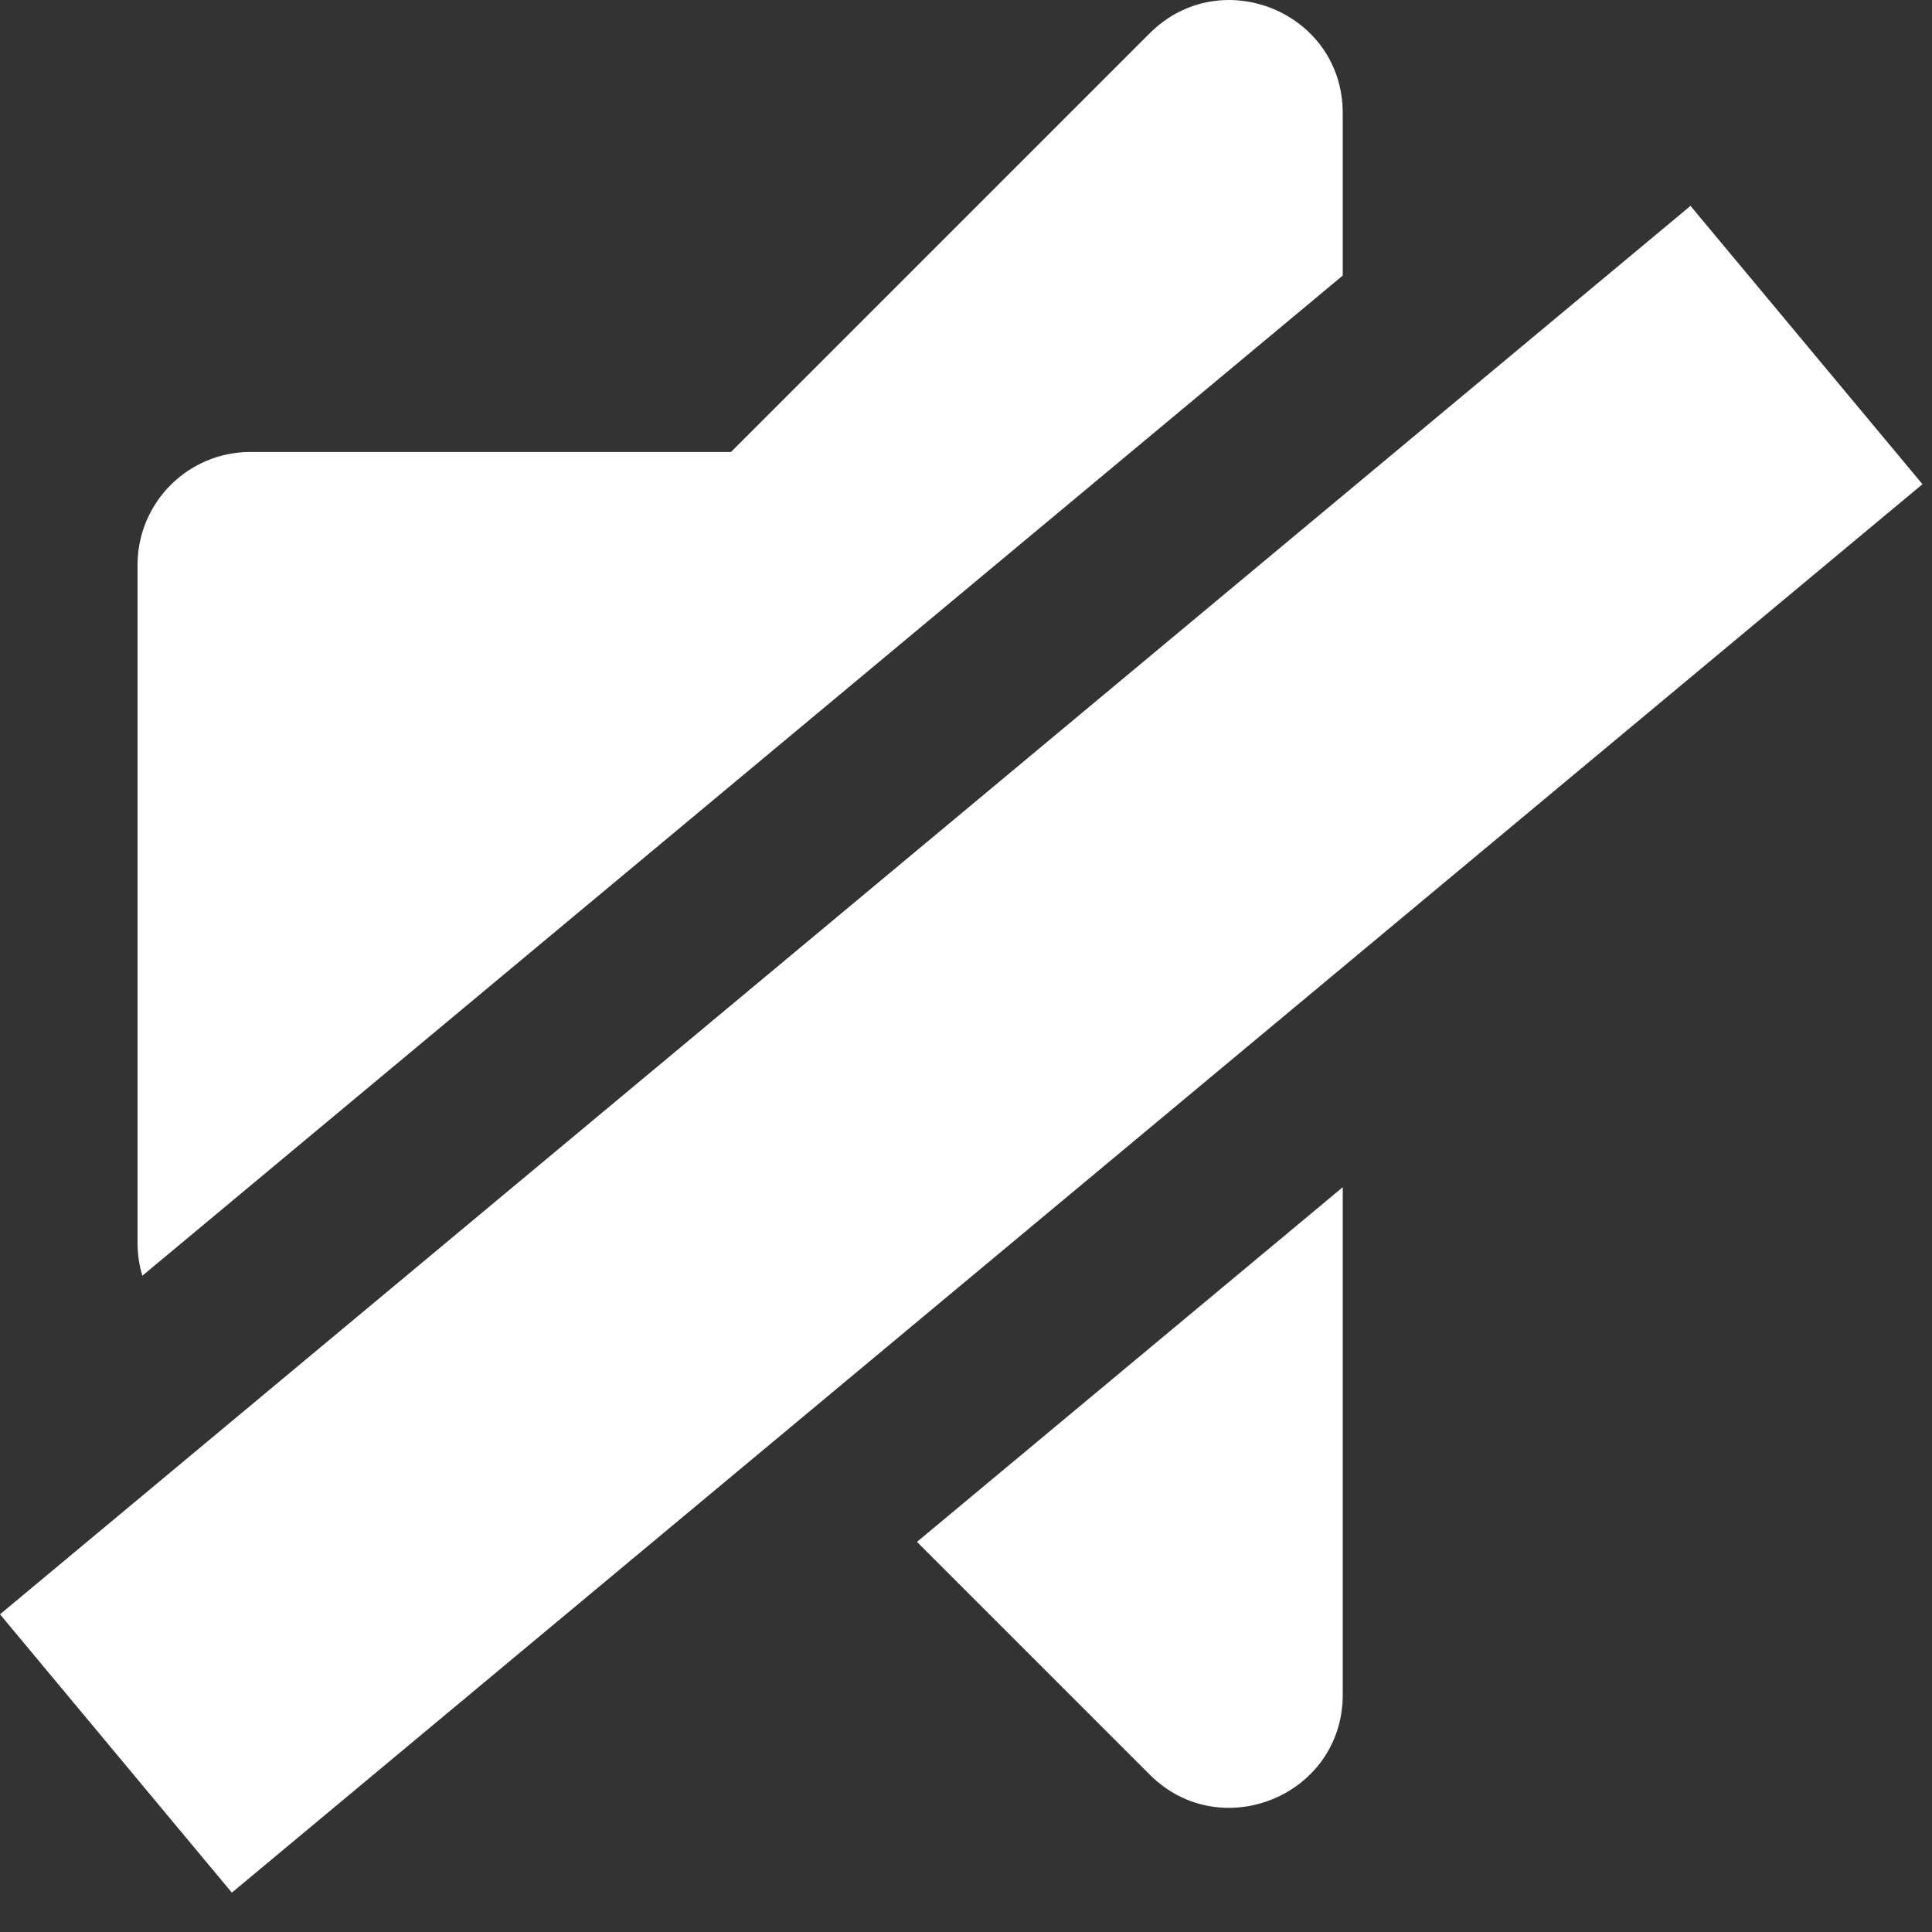
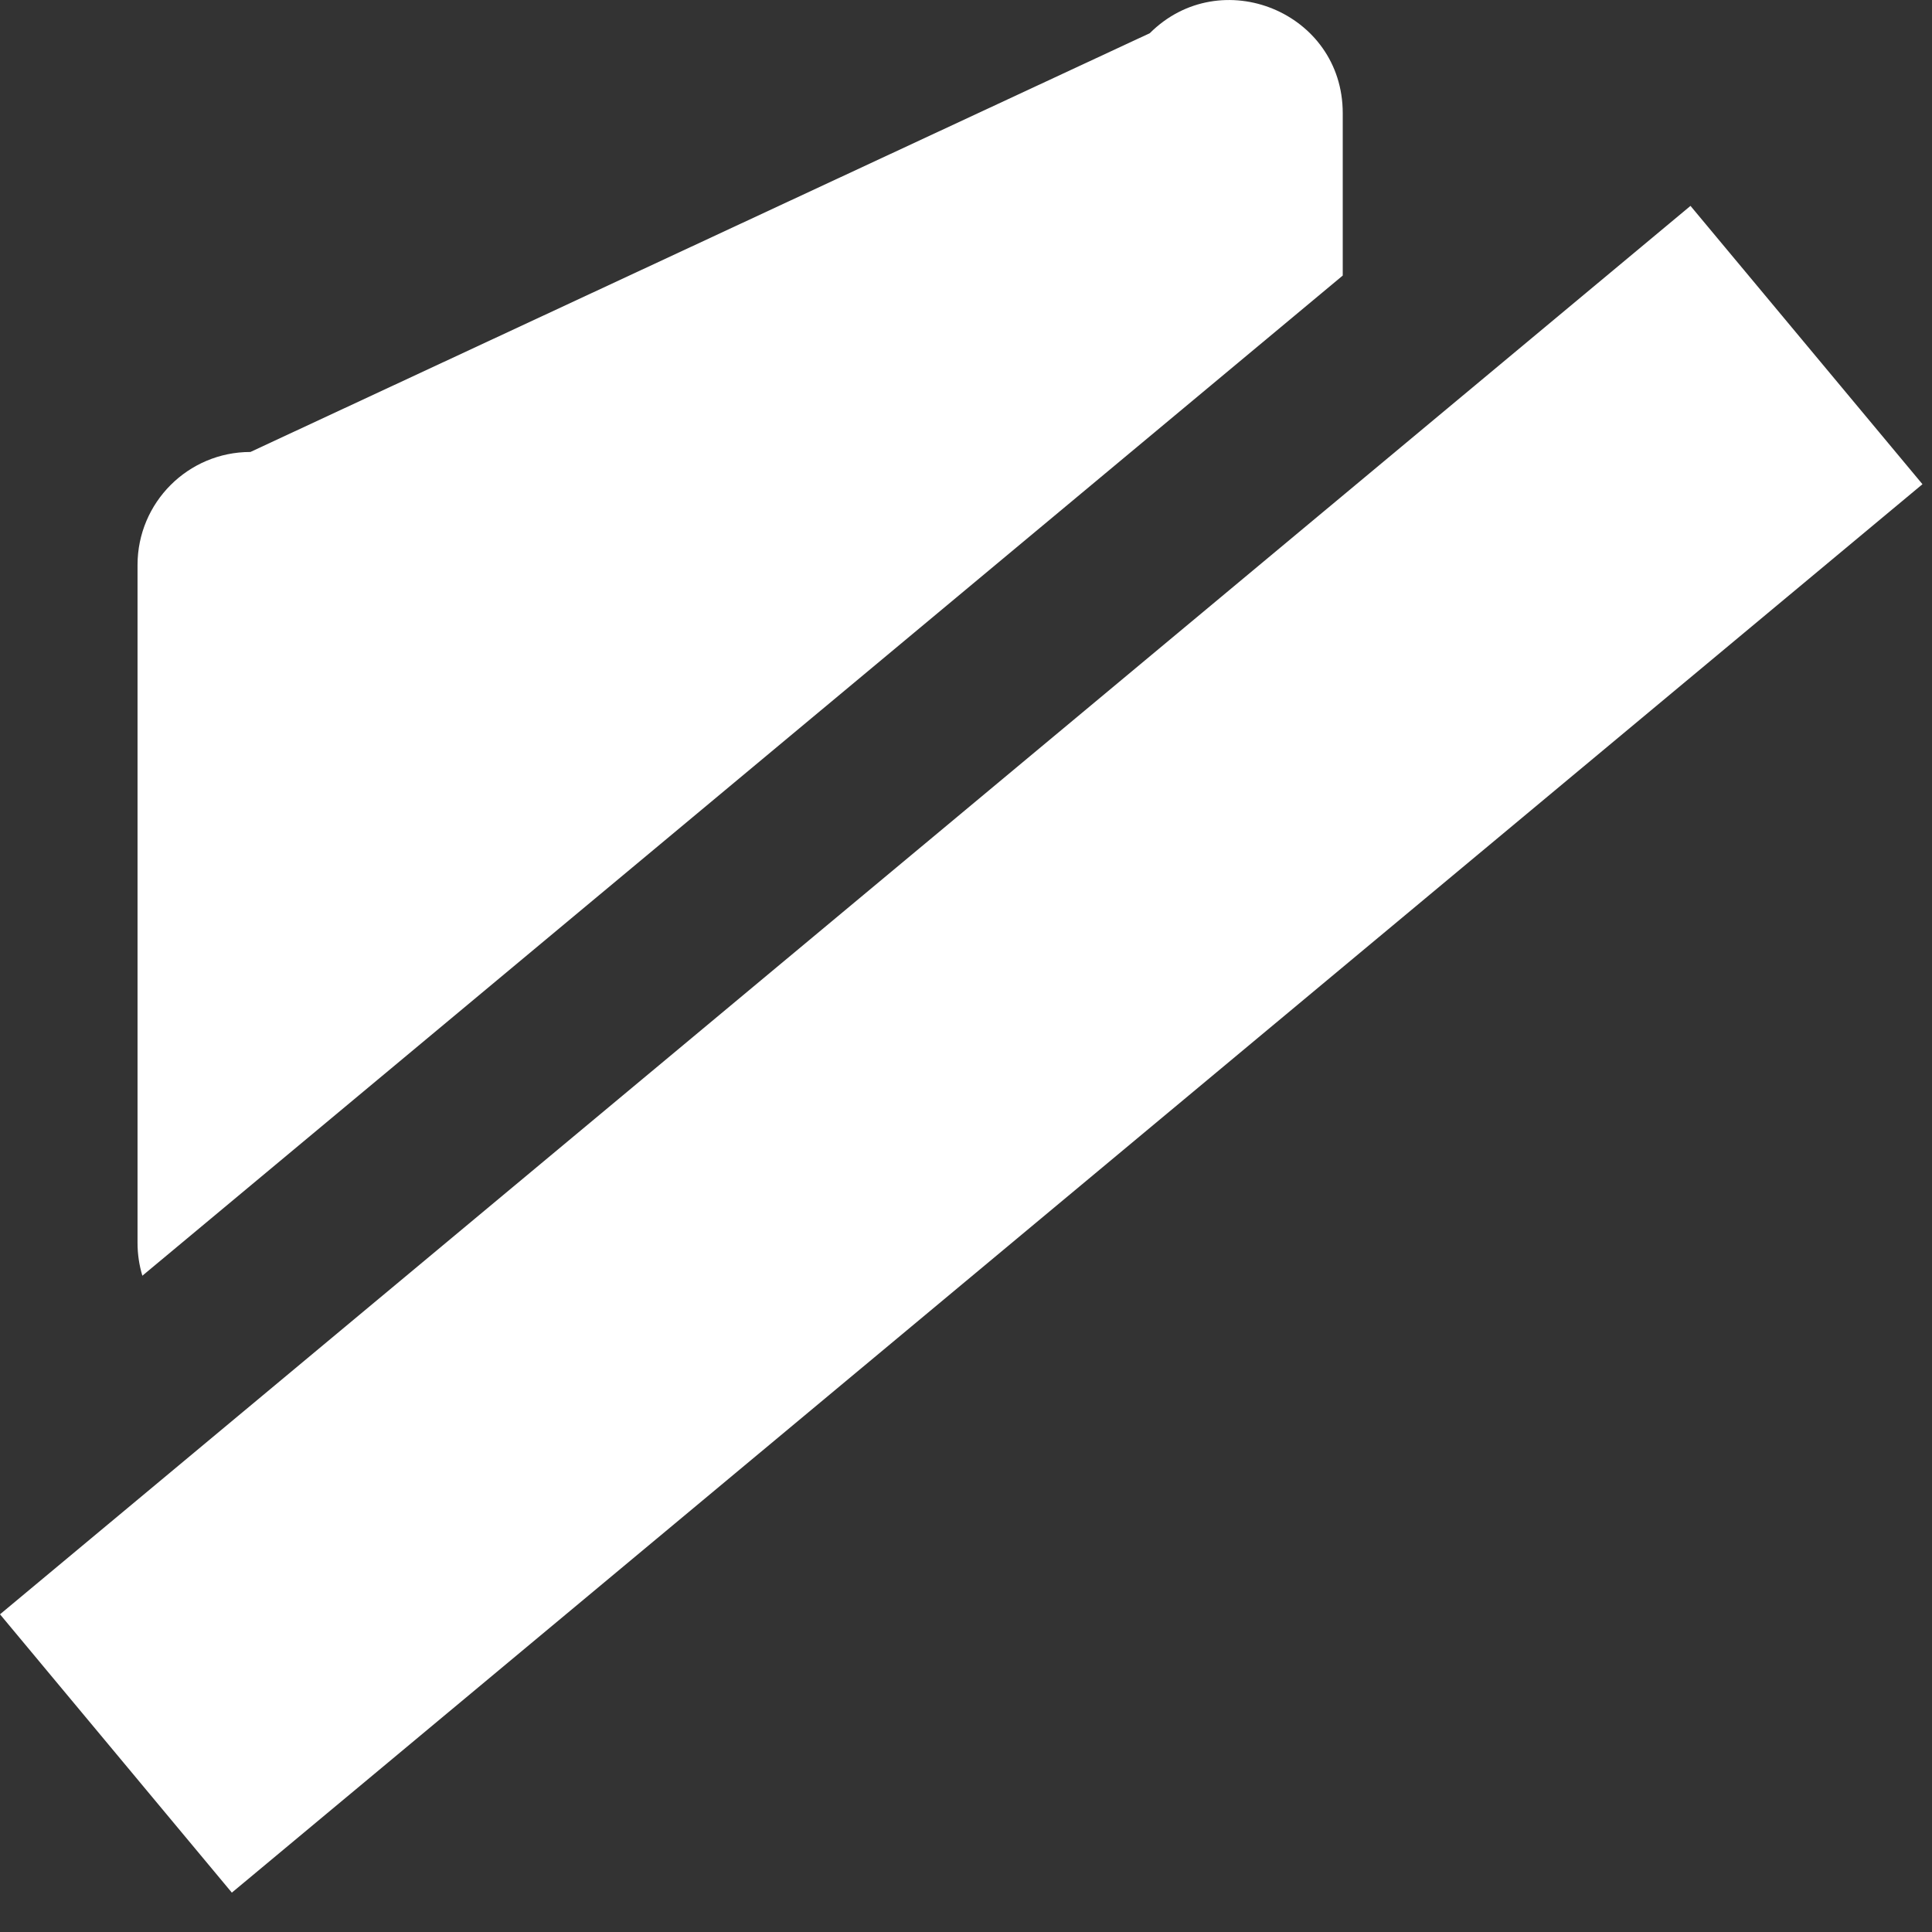
<svg xmlns="http://www.w3.org/2000/svg" width="16" height="16" viewBox="0 0 16 16" fill="none">
  <rect x="0" y="0" width="16" height="16" fill="#333333" stroke="none" />
  <g id="icon mute">
    <g id="ð¦ icon &quot;Volume Down&quot;">
      <g id="Union">
-         <path d="M11.12 0.937V2.282L1.179 10.565C1.153 10.479 1.139 10.387 1.139 10.293V4.679C1.139 4.162 1.557 3.743 2.074 3.743H6.054L9.522 0.275C10.108 -0.31 11.12 0.099 11.12 0.937Z" fill="white" style="fill:white;fill-opacity:1;" />
-         <path d="M11.12 9.832L7.594 12.769L9.522 14.697C10.108 15.283 11.12 14.871 11.12 14.035V9.832Z" fill="white" style="fill:white;fill-opacity:1;" />
+         <path d="M11.12 0.937V2.282L1.179 10.565C1.153 10.479 1.139 10.387 1.139 10.293V4.679C1.139 4.162 1.557 3.743 2.074 3.743L9.522 0.275C10.108 -0.31 11.12 0.099 11.12 0.937Z" fill="white" style="fill:white;fill-opacity:1;" />
        <path d="M15.921 4.01L14 1.705L0 13.369L1.92 15.674L15.921 4.01Z" fill="white" style="fill:white;fill-opacity:1;" />
      </g>
    </g>
  </g>
</svg>